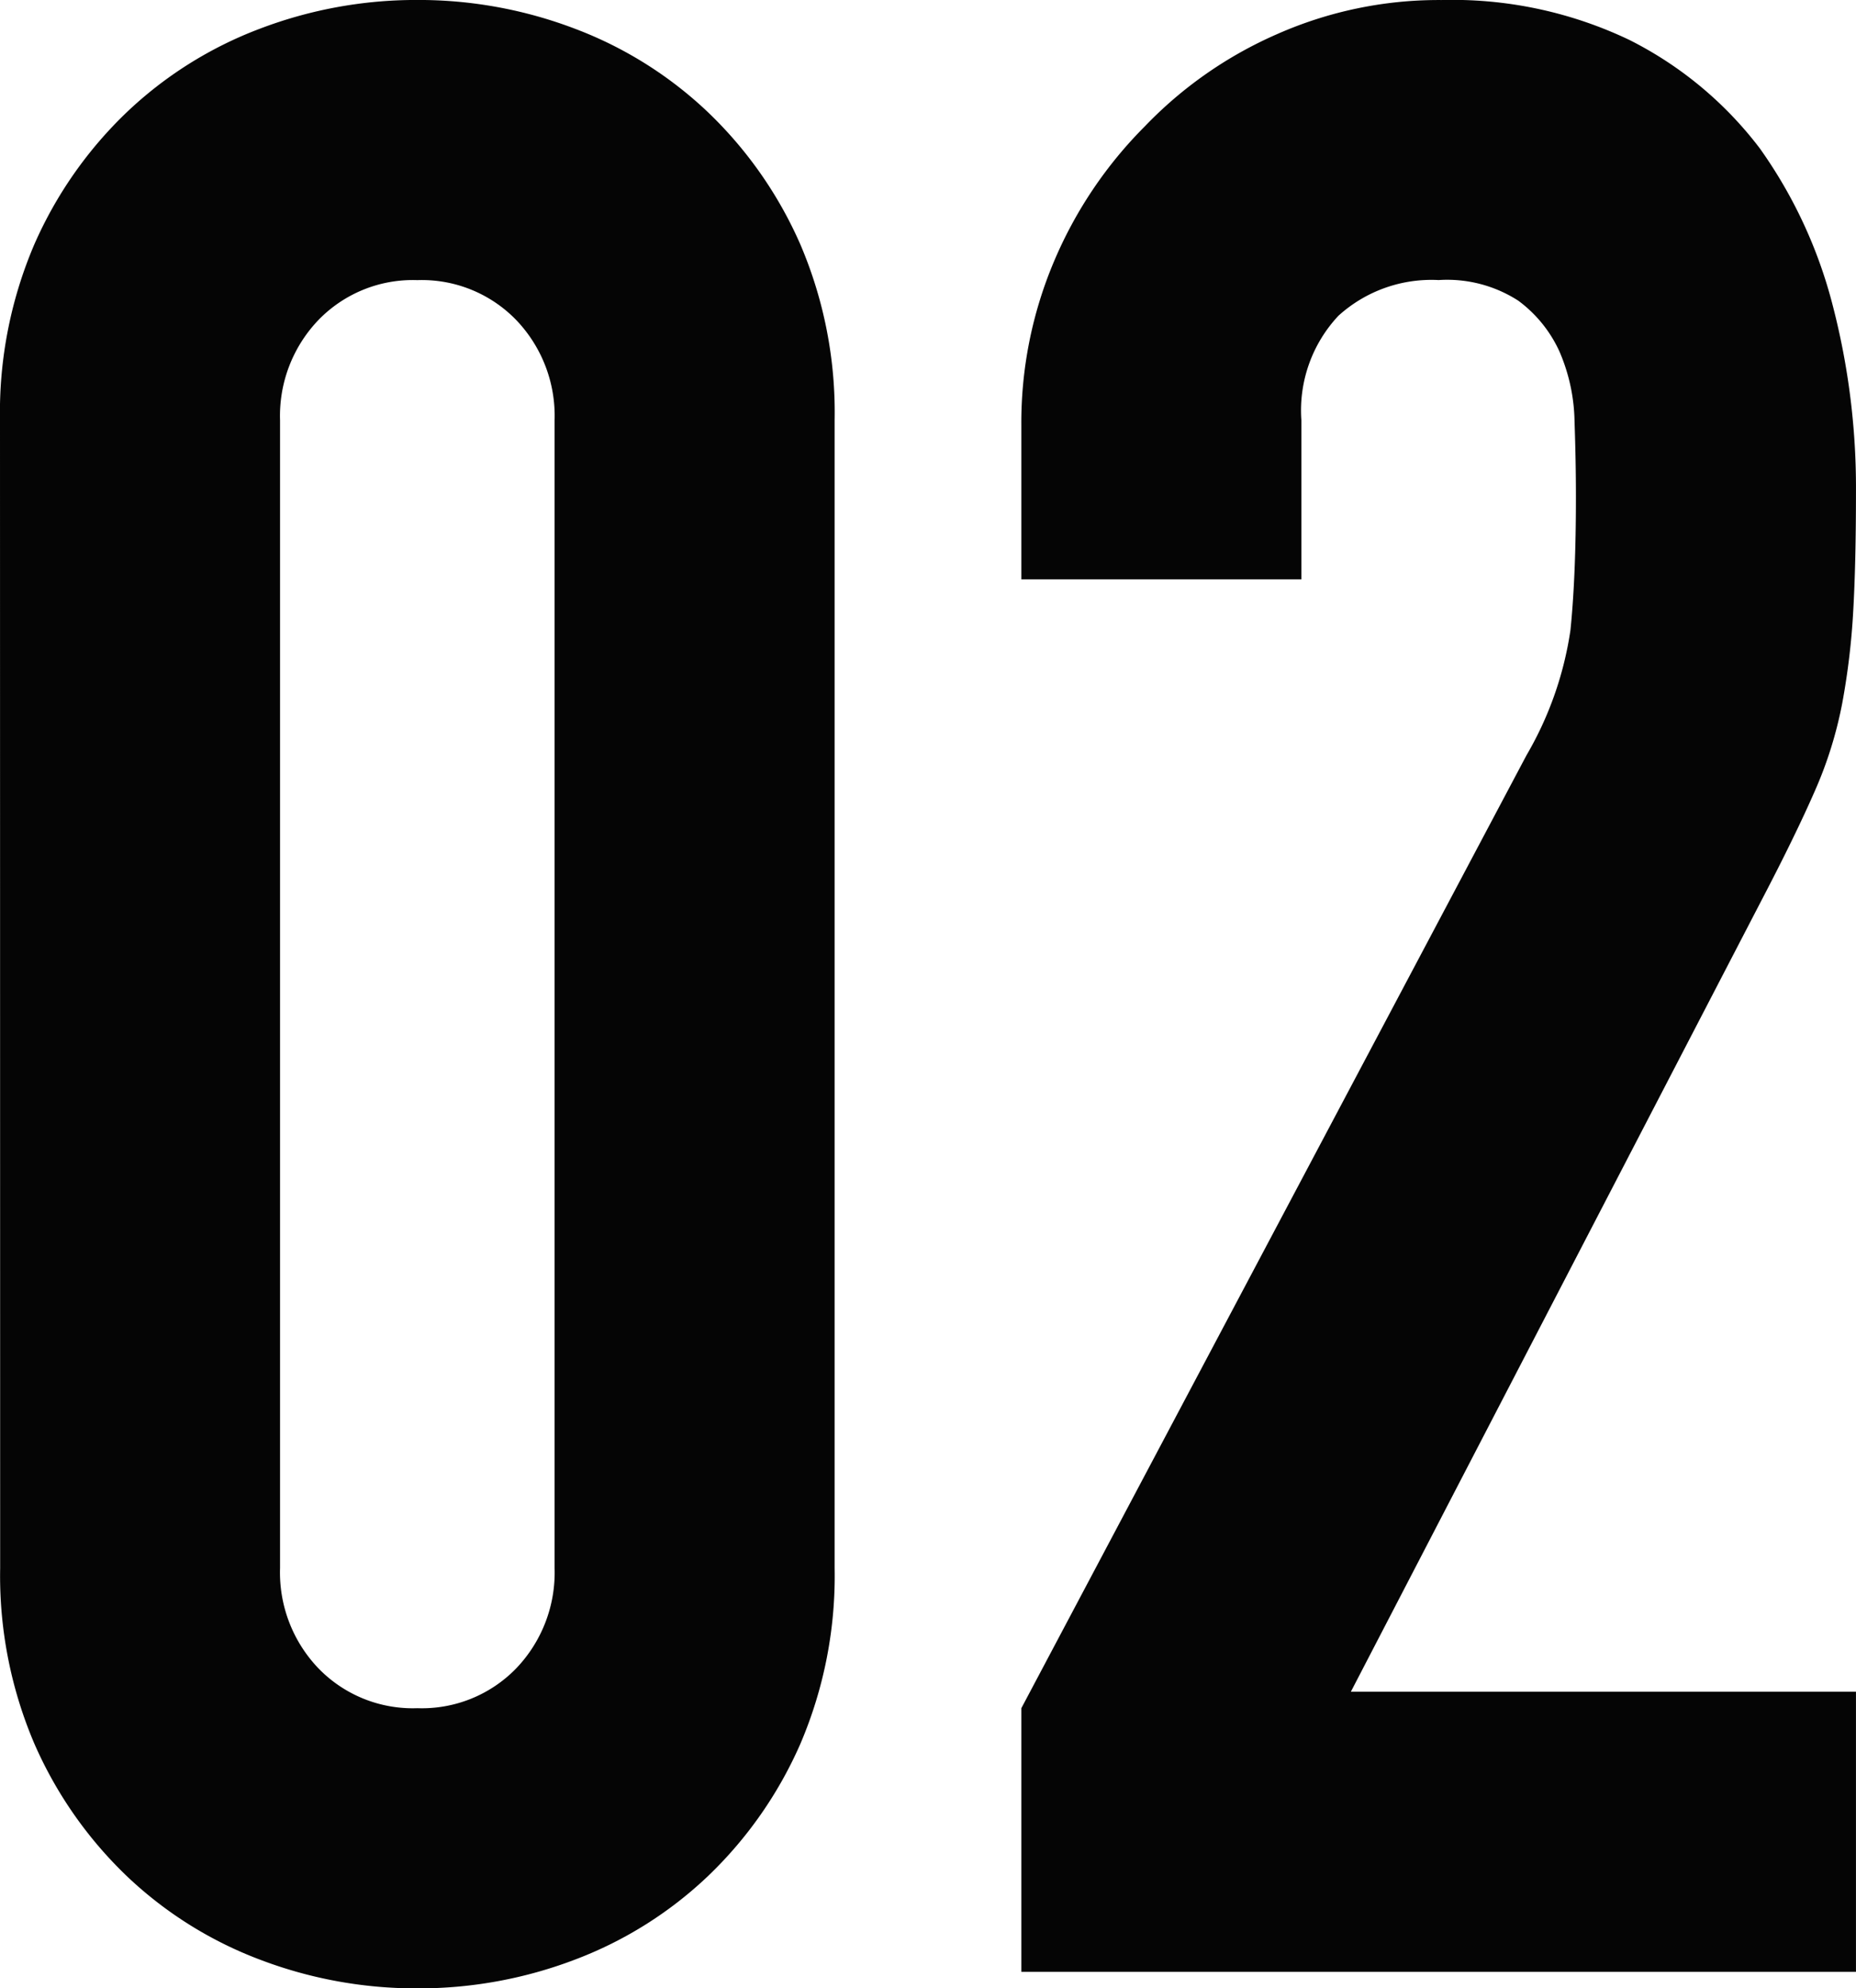
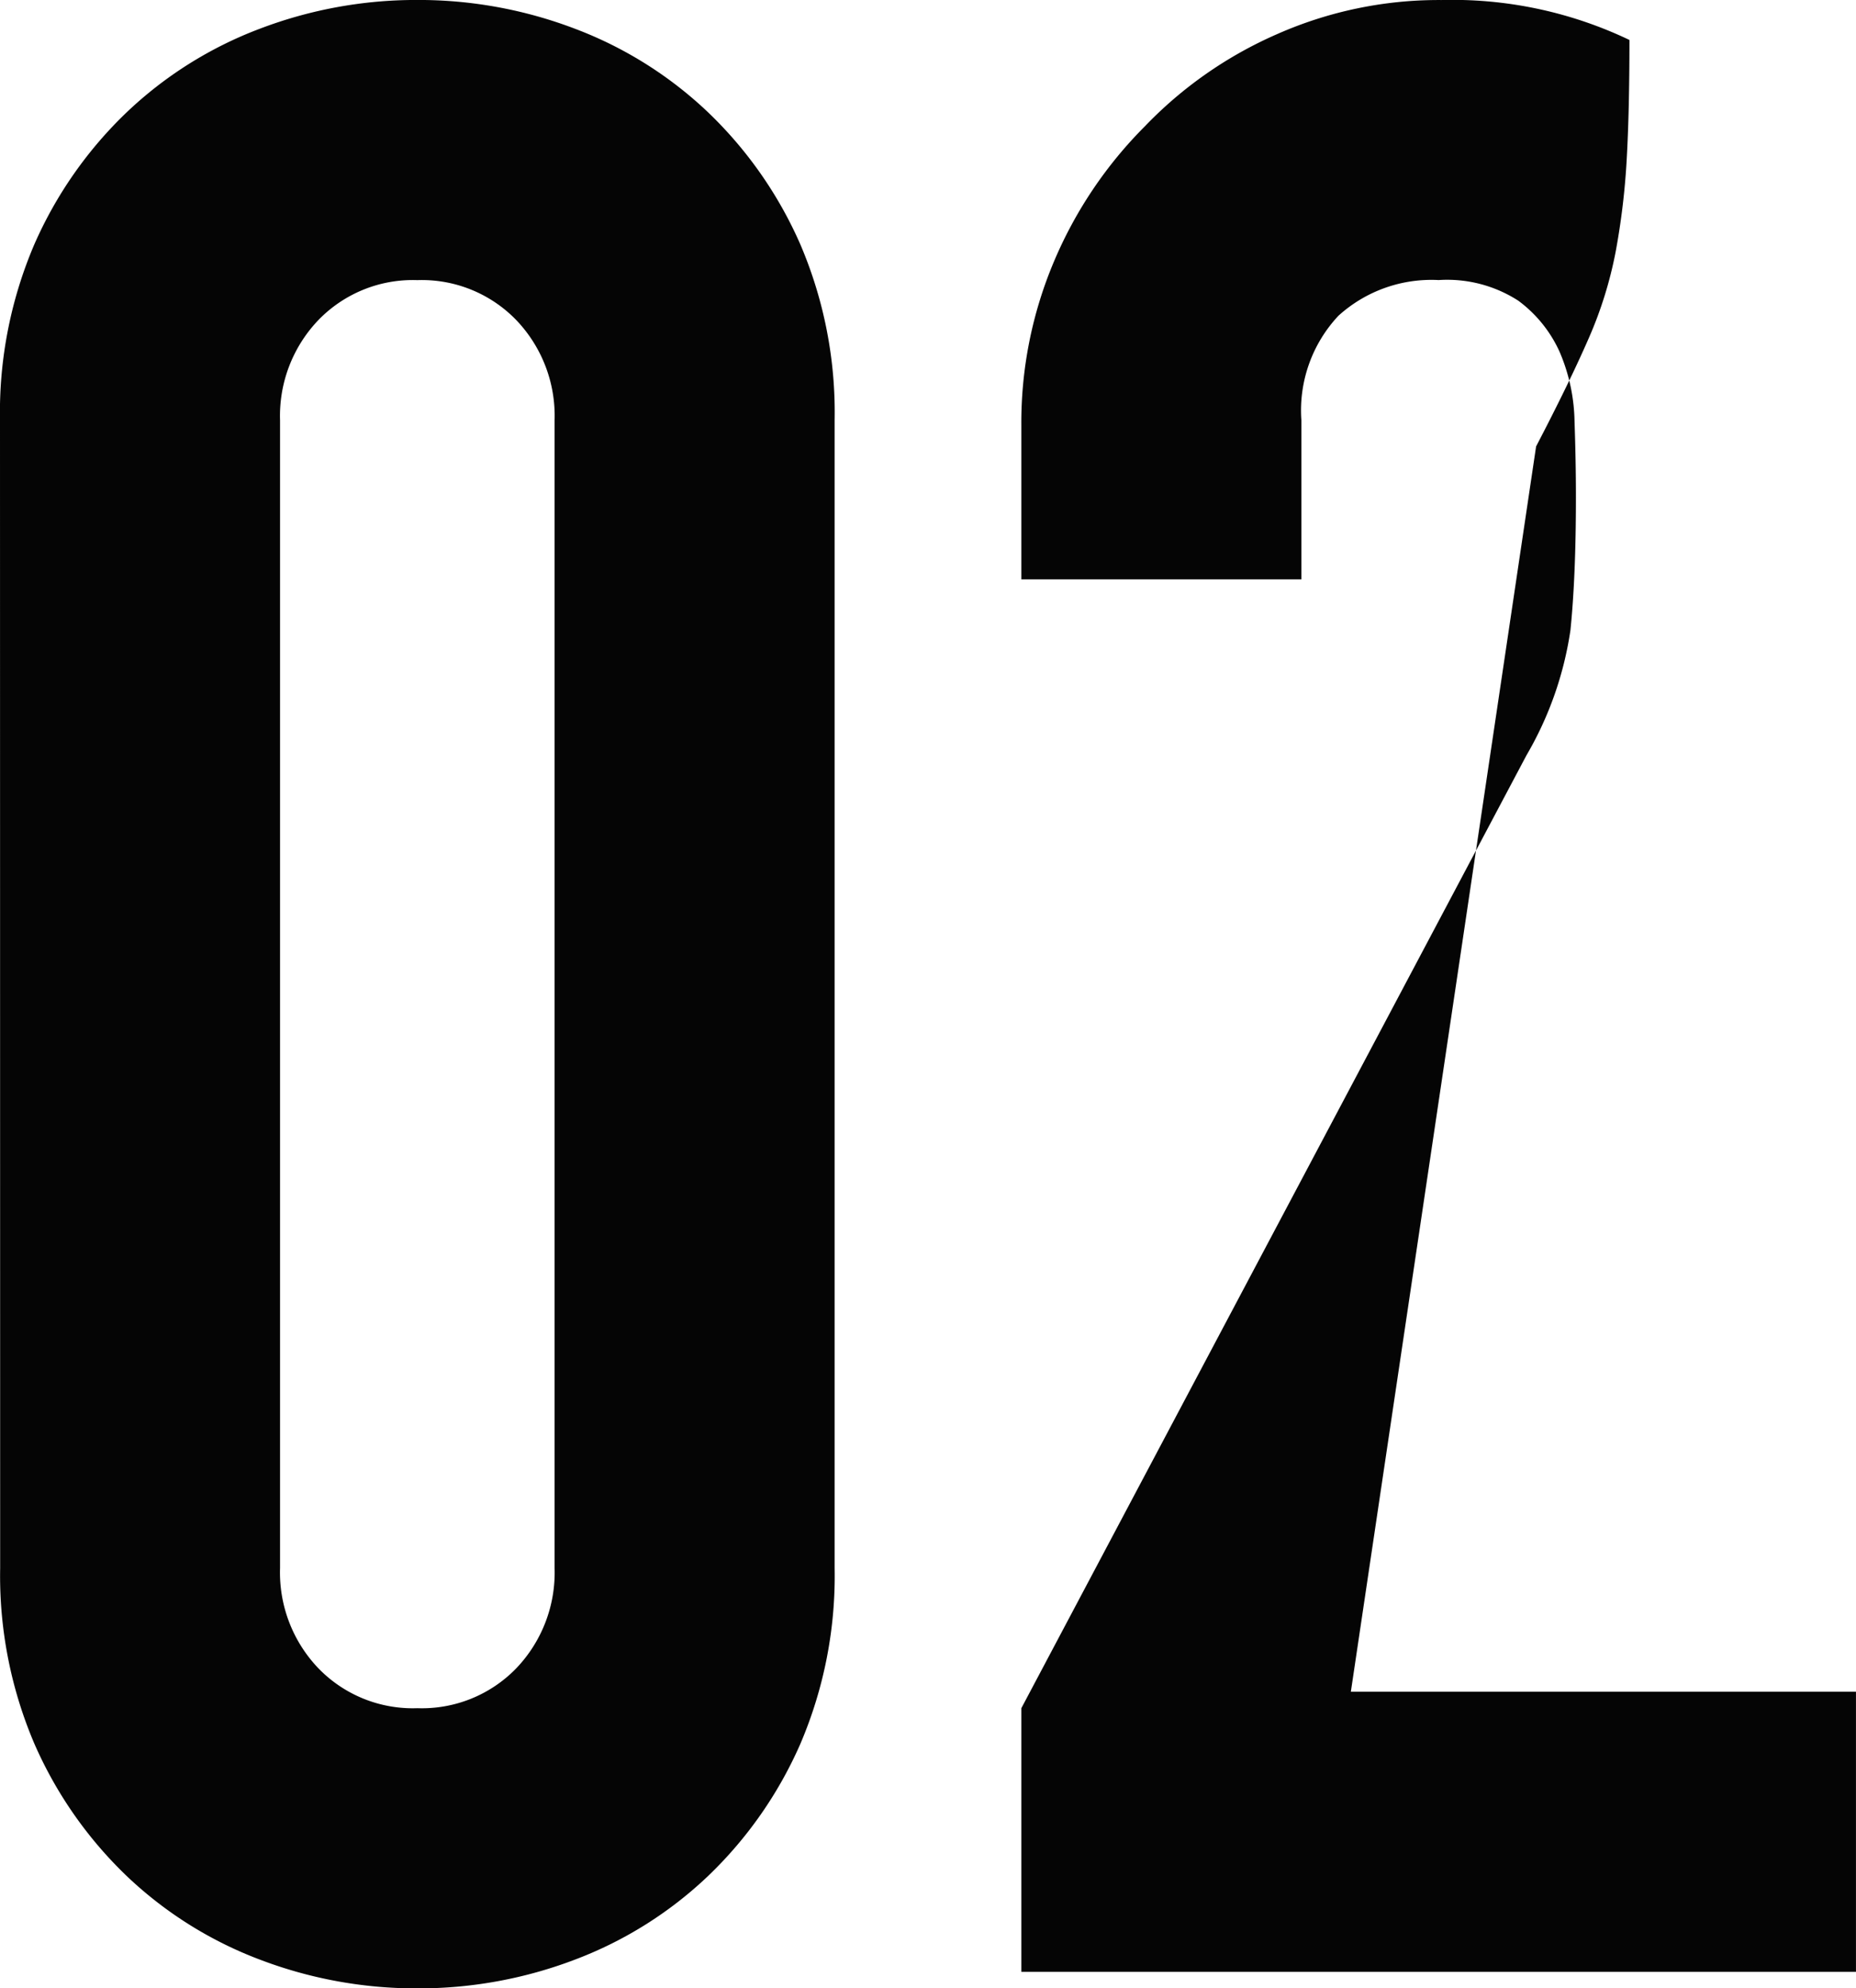
<svg xmlns="http://www.w3.org/2000/svg" width="58.813" height="62.988" viewBox="0 0 58.813 62.988">
-   <path id="パス_78703" data-name="パス 78703" d="M-29.406-49.155a13.529,13.529,0,0,1,1.087-5.568A13.028,13.028,0,0,1-25.4-58.9a12.539,12.539,0,0,1,4.22-2.653,13.905,13.905,0,0,1,5-.914,13.905,13.905,0,0,1,5,.914A12.539,12.539,0,0,1-6.96-58.9a13.028,13.028,0,0,1,2.915,4.176,13.529,13.529,0,0,1,1.087,5.568v36.366A13.529,13.529,0,0,1-4.045-7.221,13.028,13.028,0,0,1-6.96-3.045,12.539,12.539,0,0,1-11.179-.391a13.906,13.906,0,0,1-5,.914,13.906,13.906,0,0,1-5-.914A12.539,12.539,0,0,1-25.4-3.045a13.028,13.028,0,0,1-2.914-4.176,13.529,13.529,0,0,1-1.087-5.568Zm8.874,36.366a4.388,4.388,0,0,0,1.218,3.175,4.162,4.162,0,0,0,3.132,1.261A4.162,4.162,0,0,0-13.05-9.613a4.388,4.388,0,0,0,1.218-3.175V-49.155A4.388,4.388,0,0,0-13.05-52.33a4.162,4.162,0,0,0-3.132-1.262,4.162,4.162,0,0,0-3.132,1.262,4.388,4.388,0,0,0-1.218,3.175ZM2.958,0V-8.352L18.966-38.541A11.023,11.023,0,0,0,20.358-42.5q.174-1.7.174-4.22,0-1.131-.044-2.392a5.806,5.806,0,0,0-.478-2.219,4.119,4.119,0,0,0-1.305-1.61,4.155,4.155,0,0,0-2.523-.653,4.385,4.385,0,0,0-3.176,1.131,4.381,4.381,0,0,0-1.174,3.306v5.046H2.958v-4.872A13.11,13.11,0,0,1,4-54.2a13.469,13.469,0,0,1,2.871-4.263,13.028,13.028,0,0,1,4.176-2.915,12.658,12.658,0,0,1,5.22-1.087A13.009,13.009,0,0,1,22.228-61.2a11.888,11.888,0,0,1,4.133,3.437,14.982,14.982,0,0,1,2.305,4.959,22.962,22.962,0,0,1,.74,5.916q0,2.262-.087,3.784a22.9,22.9,0,0,1-.348,2.915,12.844,12.844,0,0,1-.87,2.784q-.609,1.392-1.653,3.393L13.4-8.874H29.406V0Z" transform="translate(29.406 62.466)" fill="#050505" />
+   <path id="パス_78703" data-name="パス 78703" d="M-29.406-49.155a13.529,13.529,0,0,1,1.087-5.568A13.028,13.028,0,0,1-25.4-58.9a12.539,12.539,0,0,1,4.22-2.653,13.905,13.905,0,0,1,5-.914,13.905,13.905,0,0,1,5,.914A12.539,12.539,0,0,1-6.96-58.9a13.028,13.028,0,0,1,2.915,4.176,13.529,13.529,0,0,1,1.087,5.568v36.366A13.529,13.529,0,0,1-4.045-7.221,13.028,13.028,0,0,1-6.96-3.045,12.539,12.539,0,0,1-11.179-.391a13.906,13.906,0,0,1-5,.914,13.906,13.906,0,0,1-5-.914A12.539,12.539,0,0,1-25.4-3.045a13.028,13.028,0,0,1-2.914-4.176,13.529,13.529,0,0,1-1.087-5.568Zm8.874,36.366a4.388,4.388,0,0,0,1.218,3.175,4.162,4.162,0,0,0,3.132,1.261A4.162,4.162,0,0,0-13.05-9.613a4.388,4.388,0,0,0,1.218-3.175V-49.155A4.388,4.388,0,0,0-13.05-52.33a4.162,4.162,0,0,0-3.132-1.262,4.162,4.162,0,0,0-3.132,1.262,4.388,4.388,0,0,0-1.218,3.175ZM2.958,0V-8.352L18.966-38.541A11.023,11.023,0,0,0,20.358-42.5q.174-1.7.174-4.22,0-1.131-.044-2.392a5.806,5.806,0,0,0-.478-2.219,4.119,4.119,0,0,0-1.305-1.61,4.155,4.155,0,0,0-2.523-.653,4.385,4.385,0,0,0-3.176,1.131,4.381,4.381,0,0,0-1.174,3.306v5.046H2.958v-4.872A13.11,13.11,0,0,1,4-54.2a13.469,13.469,0,0,1,2.871-4.263,13.028,13.028,0,0,1,4.176-2.915,12.658,12.658,0,0,1,5.22-1.087A13.009,13.009,0,0,1,22.228-61.2q0,2.262-.087,3.784a22.9,22.9,0,0,1-.348,2.915,12.844,12.844,0,0,1-.87,2.784q-.609,1.392-1.653,3.393L13.4-8.874H29.406V0Z" transform="translate(29.406 62.466)" fill="#050505" />
</svg>